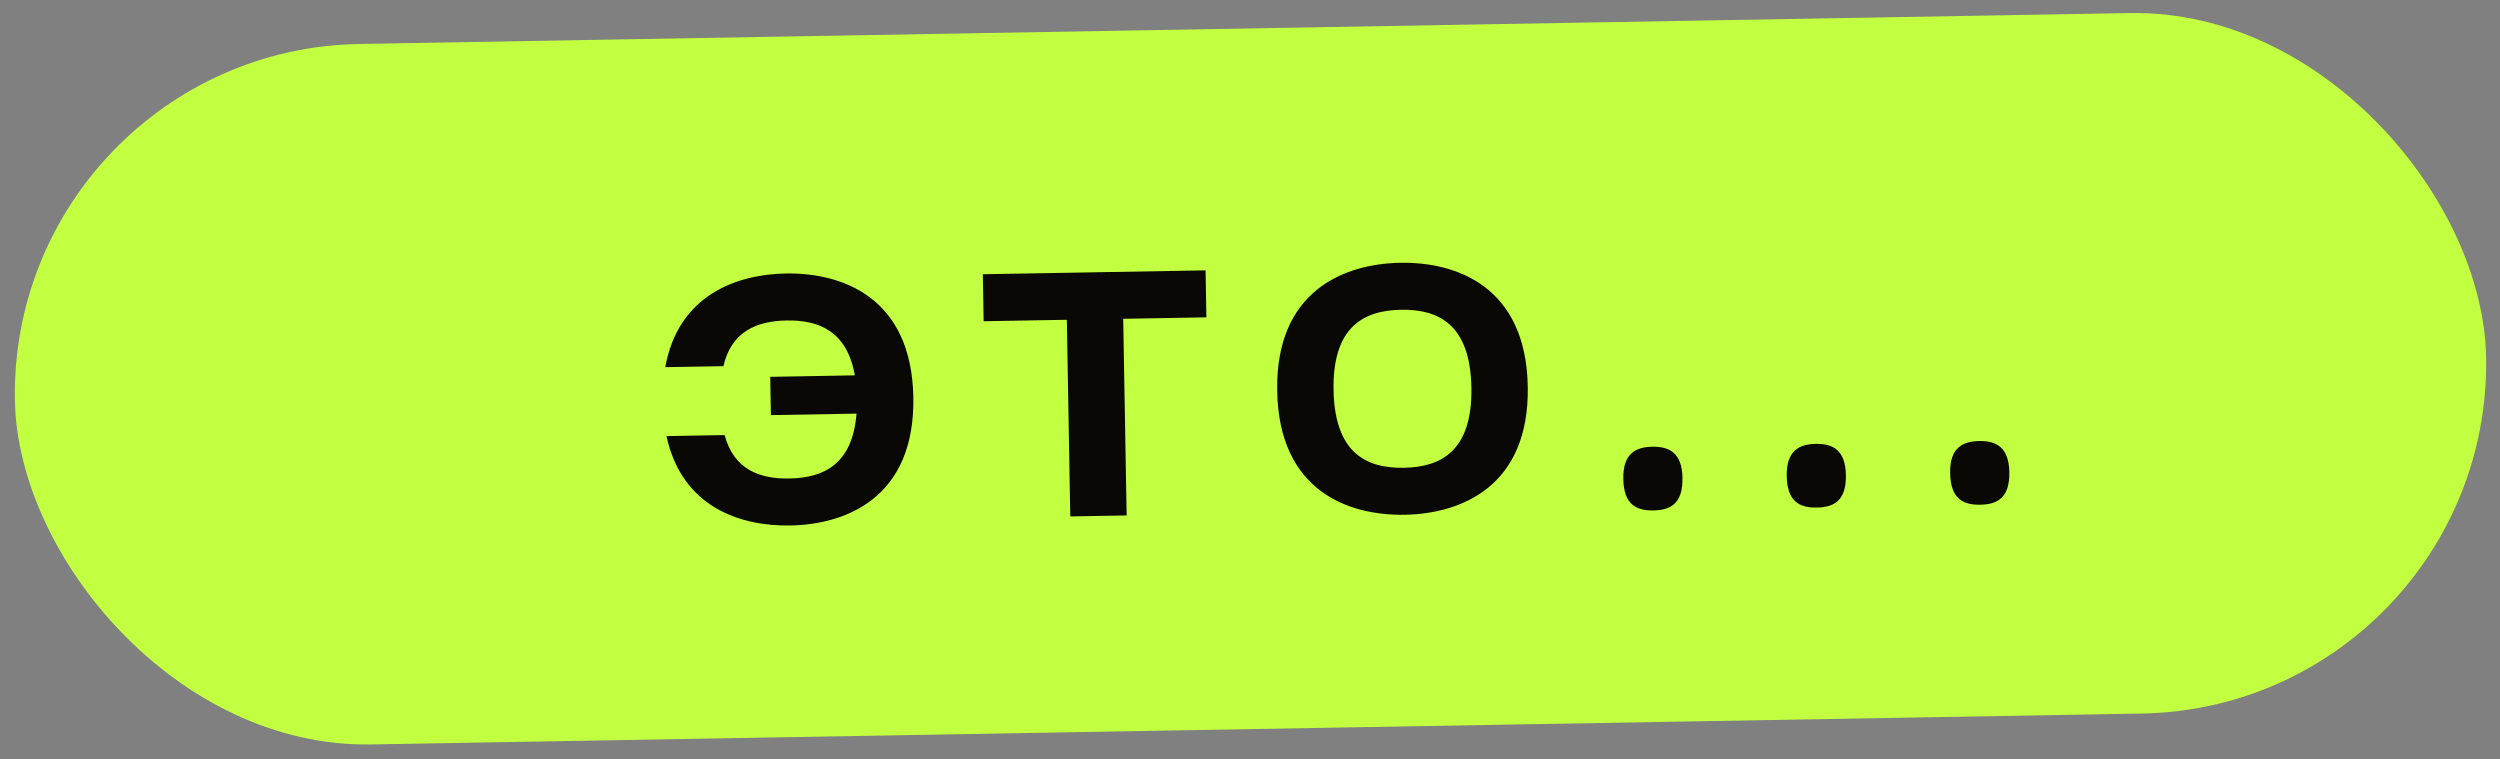
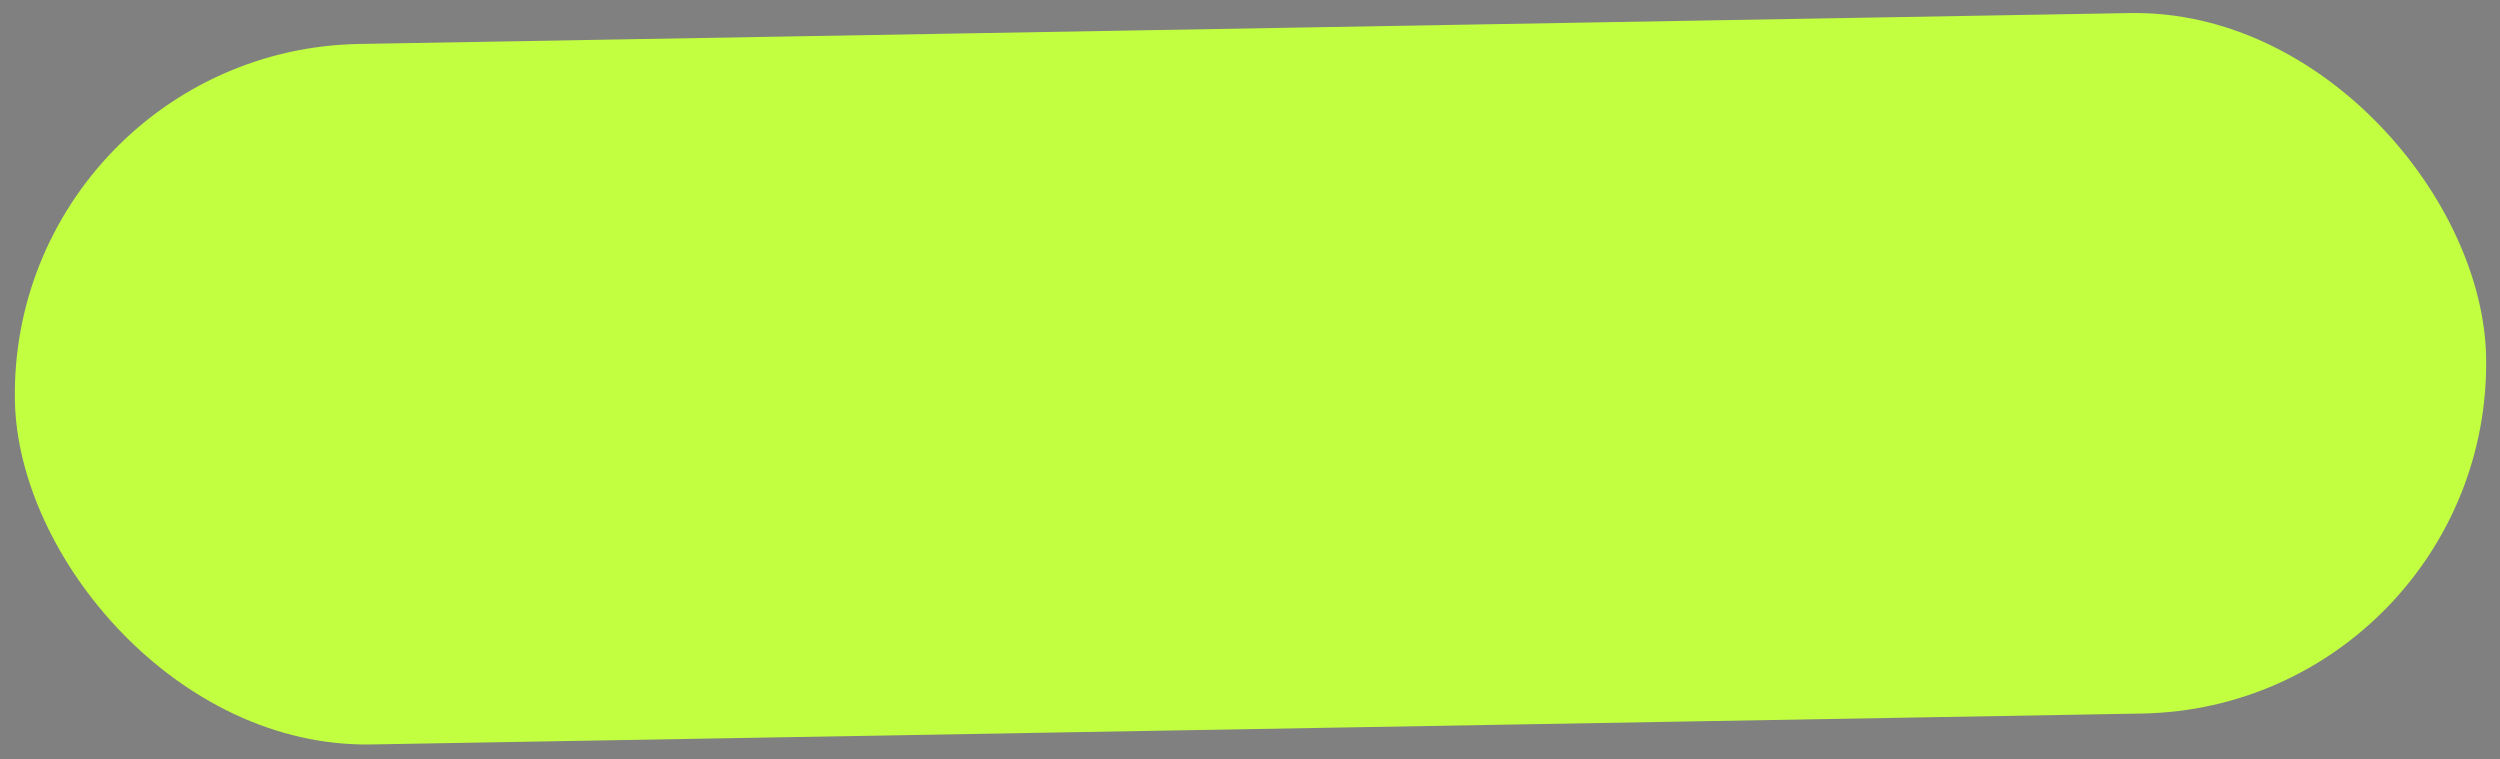
<svg xmlns="http://www.w3.org/2000/svg" width="158" height="48" viewBox="0 0 158 48" fill="none">
  <rect x="0" y="0" width="158" height="48" fill="#808080" stroke="none" />
  <rect x="0.555" y="3.165" width="156.204" height="44.277" rx="22.139" transform="rotate(-1 0.555 3.165)" fill="#C2FF40" />
-   <path d="M48.721 26.235L54.132 26.141C53.88 29.336 52.069 30.203 49.891 30.241C48.022 30.274 46.383 29.687 45.795 27.497L42.121 27.561C43.103 32.098 46.842 33.265 49.943 33.211C53.485 33.149 57.834 31.445 57.723 25.11C57.612 18.775 53.207 17.224 49.665 17.285C46.564 17.34 42.868 18.636 42.045 23.205L45.719 23.141C46.23 20.932 47.847 20.288 49.717 20.255C51.763 20.219 53.535 20.936 54.024 23.722L48.679 23.816L48.721 26.235ZM67.641 32.638L71.204 32.576L70.987 20.148L76.244 20.056L76.193 17.087L62.115 17.332L62.166 20.302L67.424 20.21L67.641 32.638ZM80.718 24.709C80.828 31.044 85.234 32.595 88.775 32.533C92.317 32.471 96.666 30.767 96.555 24.432C96.445 18.097 92.039 16.546 88.498 16.608C84.956 16.669 80.607 18.374 80.718 24.709ZM84.281 24.646C84.212 20.665 86.174 19.619 88.549 19.577C90.925 19.536 92.922 20.513 92.992 24.494C93.061 28.476 91.099 29.522 88.724 29.564C86.348 29.605 84.351 28.628 84.281 24.646ZM104.428 28.233C103.35 28.252 102.565 28.684 102.593 30.268C102.621 31.895 103.42 32.278 104.498 32.259C105.576 32.24 106.361 31.83 106.332 30.203C106.305 28.619 105.505 28.215 104.428 28.233ZM114.756 28.053C113.678 28.072 112.893 28.504 112.921 30.087C112.949 31.715 113.748 32.097 114.826 32.078C115.904 32.06 116.689 31.65 116.66 30.022C116.633 28.438 115.834 28.034 114.756 28.053ZM125.084 27.873C124.006 27.892 123.221 28.323 123.249 29.907C123.278 31.535 124.076 31.917 125.154 31.898C126.232 31.879 127.017 31.47 126.989 29.842C126.961 28.258 126.162 27.854 125.084 27.873Z" fill="#0A0805" />
</svg>